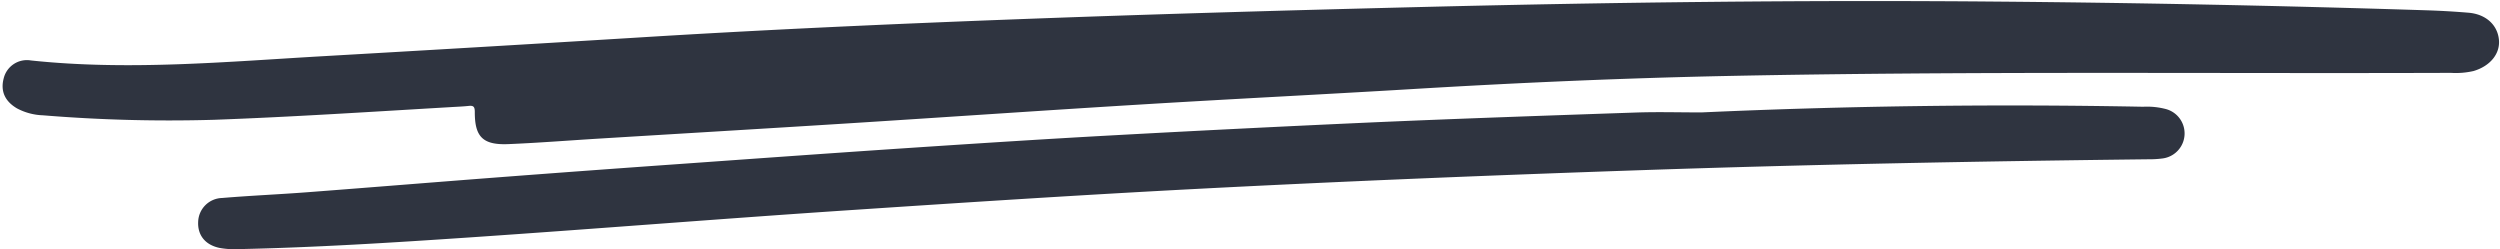
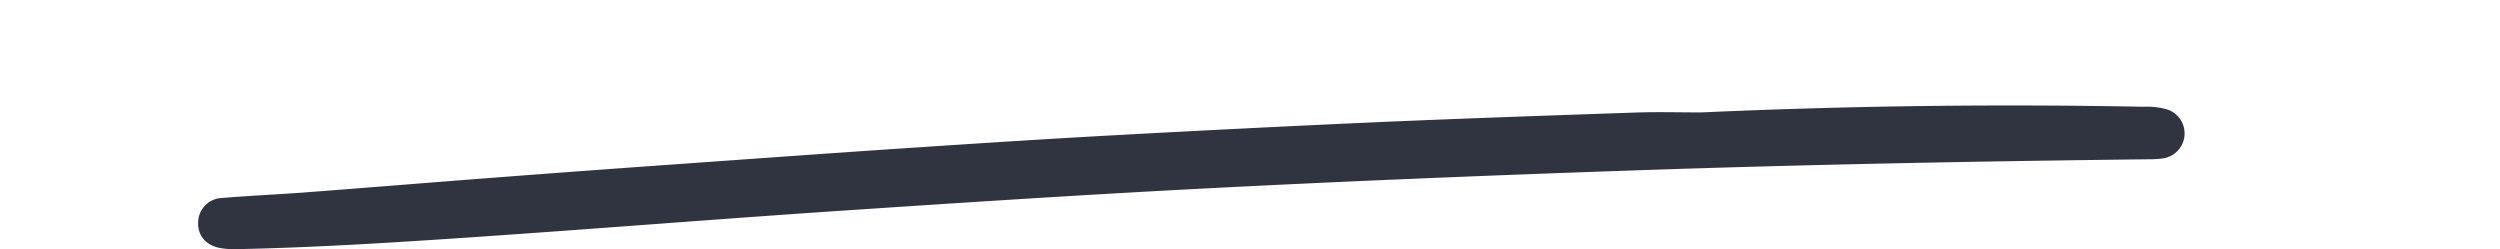
<svg xmlns="http://www.w3.org/2000/svg" fill="#000000" height="47.7" preserveAspectRatio="xMidYMid meet" version="1" viewBox="-0.5 -0.2 478.1 47.7" width="478.1" zoomAndPan="magnify">
  <g id="change1_1">
-     <path d="M85.585,20.293c-15.058.884-30.109,1.866-45.186,2.418A296.716,296.716,0,0,1,7.71,21.85a11.337,11.337,0,0,1-4.968-1.328C.555,19.238-.471,17.35.206,14.787a4.569,4.569,0,0,1,5.2-3.427c18.725,1.984,37.392.244,56.068-.825q29.389-1.682,58.771-3.479c24.4-1.528,48.82-2.635,73.246-3.557,25.794-.973,51.6-1.709,77.4-2.35C307.519.24,344.151-.213,380.787.1Q422.1.447,463.4,1.764q4.087.126,8.166.467c3.3.272,5.527,2.288,5.825,5.119.286,2.719-1.673,5.092-4.847,6.032a15.042,15.042,0,0,1-4.326.353c-45.907.166-91.817-.345-137.719.58-20.263.408-40.512,1.293-60.746,2.509-17.323,1.041-34.657,1.9-51.98,2.955-18.59,1.131-37.171,2.42-55.759,3.595-16.049,1.014-32.1,1.963-48.155,2.945-5.714.35-11.423.807-17.141,1.041-4.853.2-6.431-1.366-6.417-6.121,0-1.015-.228-1.283-1.178-1.183C87.947,20.181,86.764,20.218,85.585,20.293Z" fill="#2f3440" />
-   </g>
+     </g>
  <g id="change1_2">
    <path d="M324.847,21.3q42.252-1.9,84.517-1.086a14.247,14.247,0,0,1,4.318.436,4.824,4.824,0,0,1-.643,9.455,19.258,19.258,0,0,1-2.718.157c-32.444.379-64.886.987-97.313,2.093-28.333.967-56.661,2.109-84.975,3.587-22.138,1.156-44.256,2.6-66.372,4.071-24.106,1.607-48.19,3.551-72.295,5.188-14.774,1-29.558,1.932-44.37,2.242a15.629,15.629,0,0,1-3.515-.233c-2.74-.576-4.2-2.439-4.085-4.971a4.707,4.707,0,0,1,4.551-4.575c5.431-.454,10.881-.687,16.316-1.1,12.406-.943,24.806-1.962,37.211-2.906q17.252-1.313,34.511-2.531c14.586-1.041,29.171-2.089,43.762-3.06,12.871-.856,25.744-1.687,38.624-2.391q24.9-1.361,49.817-2.483c16.7-.728,33.416-1.3,50.126-1.873C316.488,21.178,320.669,21.3,324.847,21.3Z" fill="#2f3440" />
  </g>
</svg>